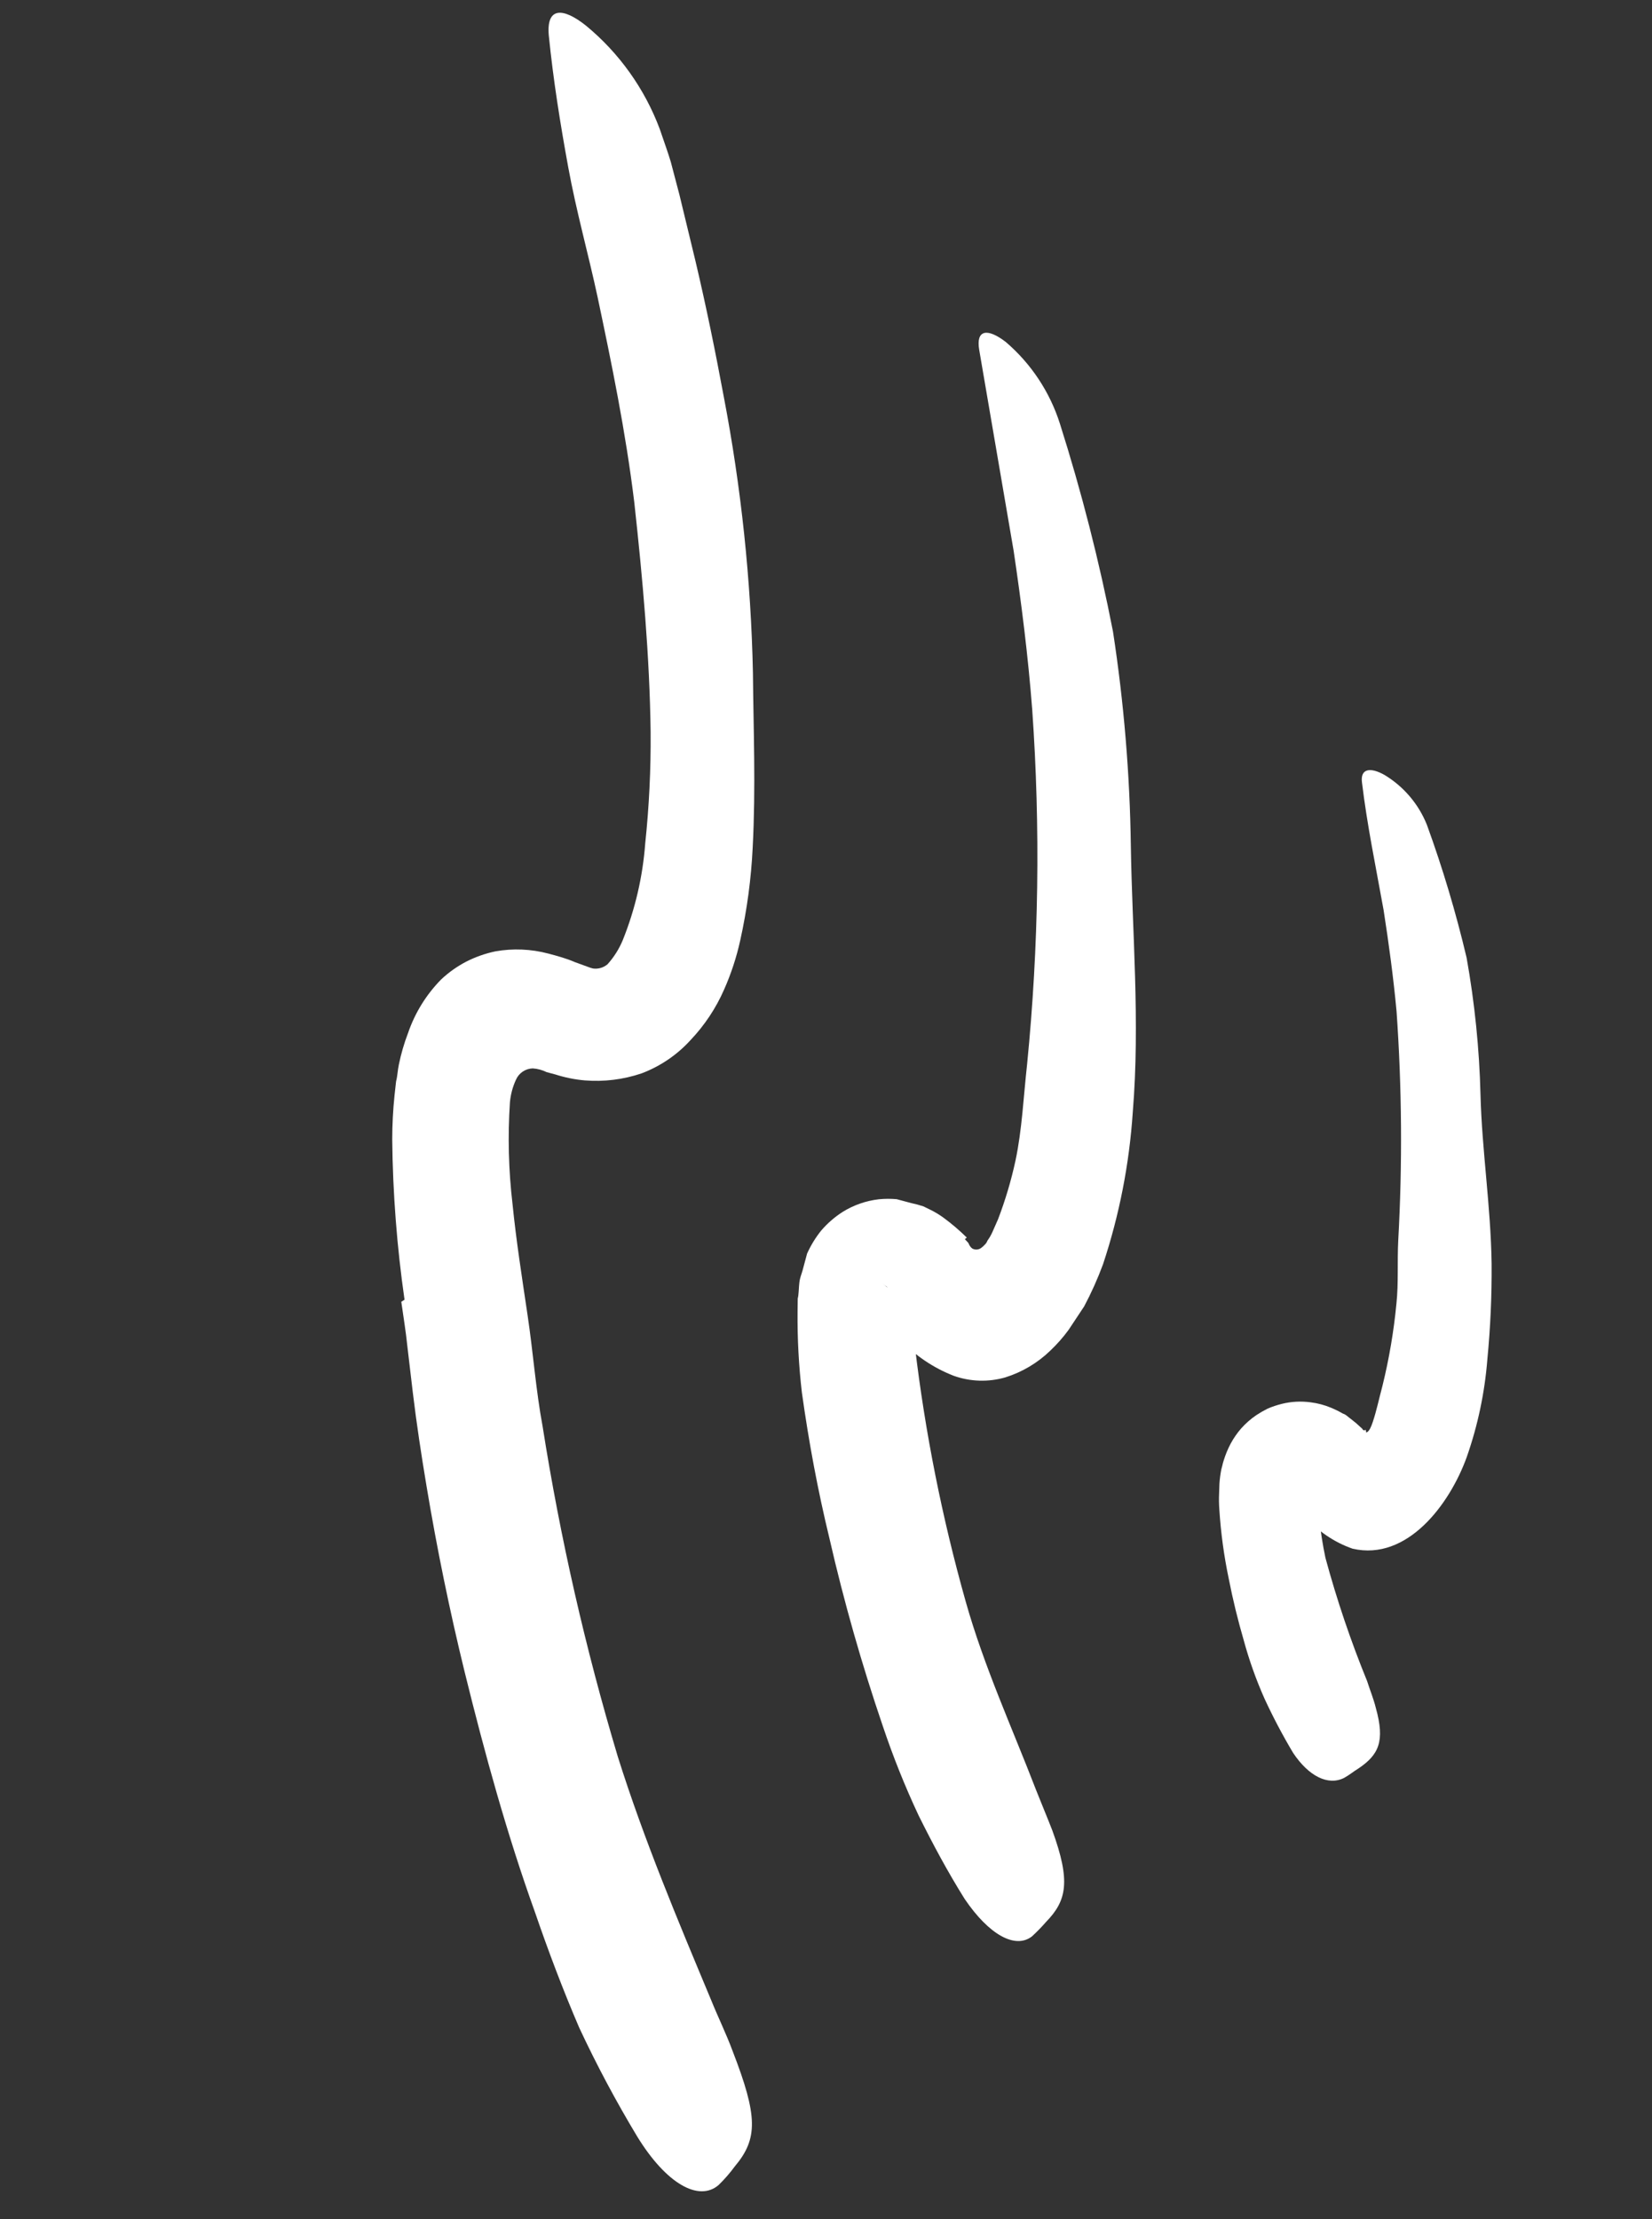
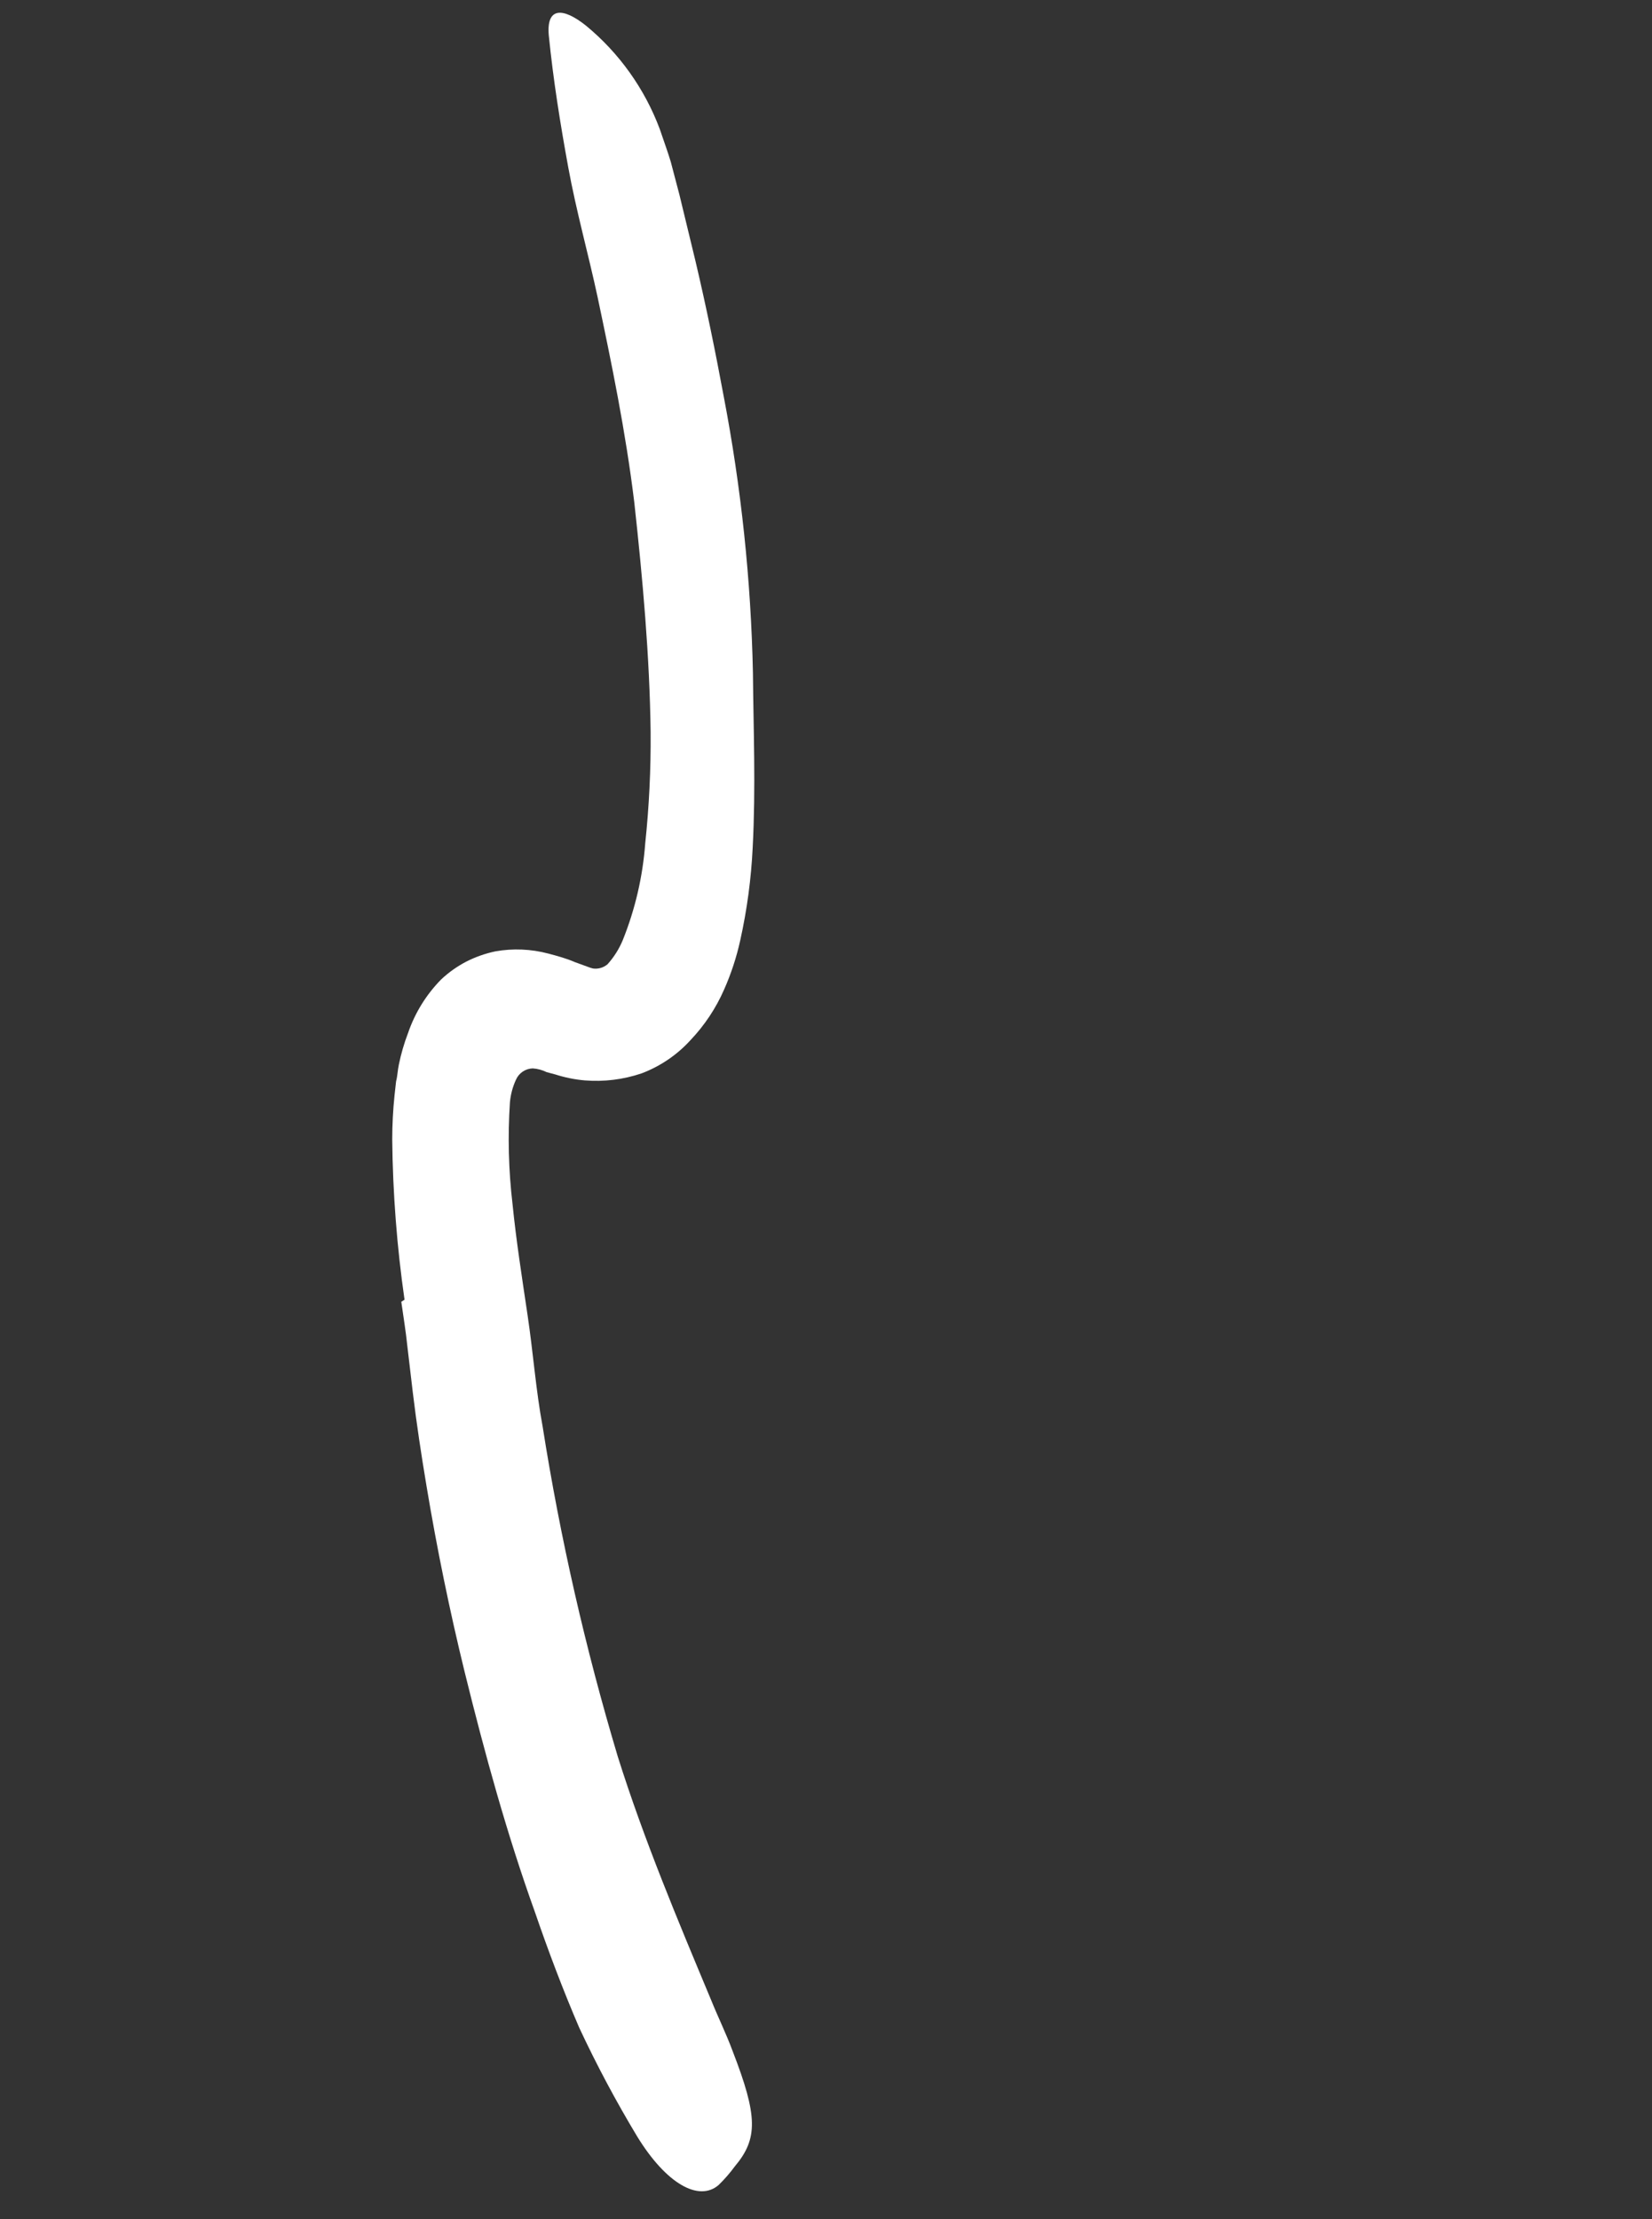
<svg xmlns="http://www.w3.org/2000/svg" width="70" height="94" viewBox="0 0 70 94" fill="none">
  <rect x="0" y="0" width="70" height="94" fill="#333333" stroke="none" />
  <path d="M17.141 55.055C16.818 52.807 16.643 50.54 16.62 48.269C16.621 47.645 16.653 47.021 16.717 46.401L16.783 45.807C16.845 45.575 16.849 45.328 16.901 45.094C16.994 44.639 17.124 44.192 17.29 43.759C17.582 42.905 18.063 42.128 18.697 41.485C19.014 41.188 19.371 40.935 19.757 40.734C20.148 40.535 20.563 40.389 20.992 40.299C21.737 40.167 22.502 40.199 23.234 40.393C23.611 40.493 23.997 40.597 24.368 40.758L25.019 40.995L25.135 41.026C25.353 41.054 25.573 40.989 25.742 40.847C26.015 40.544 26.234 40.197 26.39 39.82C26.914 38.516 27.234 37.138 27.339 35.736C27.505 34.168 27.581 32.592 27.569 31.015C27.528 27.805 27.234 24.538 26.876 21.274C26.51 18.277 25.92 15.417 25.322 12.585C24.931 10.762 24.42 8.958 24.076 7.075C23.732 5.192 23.442 3.375 23.253 1.492C23.149 0.294 23.85 0.306 24.831 1.087C26.238 2.247 27.315 3.757 27.955 5.464C28.11 5.93 28.279 6.379 28.422 6.852L28.791 8.256L29.474 11.079C29.92 12.969 30.31 14.874 30.666 16.792C31.408 20.657 31.822 24.577 31.904 28.512C31.925 30.909 32.027 33.348 31.894 35.891C31.831 37.216 31.655 38.533 31.367 39.828C31.21 40.544 30.981 41.242 30.684 41.913C30.338 42.705 29.856 43.43 29.261 44.057C28.69 44.685 27.979 45.168 27.185 45.468C26.411 45.73 25.591 45.831 24.776 45.765C24.352 45.728 23.934 45.643 23.529 45.513L23.306 45.454L23.162 45.415C22.977 45.324 22.777 45.27 22.572 45.257C22.266 45.266 21.991 45.45 21.866 45.73C21.724 46.035 21.637 46.362 21.607 46.696C21.512 48.132 21.549 49.573 21.717 51.001C21.872 52.544 22.109 54.057 22.353 55.696C22.597 57.335 22.707 58.897 22.992 60.422C23.739 65.153 24.804 69.827 26.179 74.414C27.298 77.965 28.728 81.36 30.122 84.695C30.42 85.437 30.77 86.142 31.046 86.889C32.111 89.638 32.124 90.594 31.136 91.768C30.929 92.05 30.699 92.314 30.449 92.557C29.614 93.276 28.235 92.513 27.002 90.505C26.102 89.012 25.281 87.472 24.543 85.892C23.854 84.289 23.236 82.653 22.672 81.011C21.485 77.712 20.546 74.302 19.688 70.822C19.055 68.236 18.518 65.618 18.076 62.967C17.853 61.634 17.65 60.306 17.49 58.969L17.253 56.959C17.203 56.449 17.097 55.799 17.004 55.143L17.141 55.055Z" fill="white" />
-   <path d="M40.884 52.493L41.029 52.646V52.646V52.646L41.069 52.729C41.099 52.792 41.145 52.847 41.202 52.889C41.336 52.961 41.501 52.938 41.611 52.833C41.647 52.809 41.679 52.779 41.706 52.745C41.767 52.694 41.814 52.627 41.841 52.553C41.924 52.438 41.996 52.315 42.053 52.185L42.29 51.648C42.6 50.837 42.848 50.004 43.031 49.155C43.307 47.852 43.367 46.47 43.521 45.083C44.017 40.09 44.09 35.063 43.738 30.057C43.565 27.806 43.28 25.545 42.951 23.334L41.493 14.827C41.343 13.959 41.839 13.885 42.619 14.487C43.691 15.405 44.485 16.604 44.912 17.948C45.829 20.837 46.58 23.776 47.16 26.75C47.622 29.754 47.875 32.786 47.917 35.825C47.972 39.484 48.313 43.272 47.999 47.111C47.853 49.304 47.43 51.469 46.738 53.554C46.512 54.166 46.245 54.762 45.939 55.338L45.28 56.332C45.049 56.648 44.79 56.942 44.506 57.211C43.967 57.733 43.313 58.122 42.597 58.346C41.879 58.553 41.114 58.529 40.41 58.278C39.545 57.941 38.766 57.414 38.132 56.735L37.324 55.887L37.121 55.678V55.678V55.678L37.259 55.435C37.341 55.319 37.412 55.196 37.471 55.067L37.554 54.758C37.652 54.391 37.527 54.358 37.681 54.554C37.727 54.62 37.78 54.679 37.84 54.732L37.898 54.747V54.747V54.747C37.982 54.821 37.115 54.154 37.484 54.439V54.439C37.532 54.484 37.583 54.526 37.637 54.563C37.919 54.688 38.21 54.79 38.508 54.869L38.72 54.926V54.926V54.926L38.689 55.042L38.674 55.369C38.673 55.924 38.704 56.478 38.767 57.03C39.201 60.686 39.921 64.302 40.921 67.846C41.702 70.612 42.886 73.186 43.899 75.818C44.127 76.397 44.375 76.981 44.589 77.535C45.377 79.693 45.198 80.514 44.327 81.409C44.139 81.626 43.938 81.831 43.727 82.025C43.022 82.571 41.911 81.963 40.879 80.444C40.154 79.287 39.526 78.115 38.921 76.896C38.344 75.666 37.839 74.404 37.407 73.116C36.517 70.508 35.762 67.856 35.147 65.17C34.655 63.144 34.276 61.117 33.978 58.987C33.846 57.854 33.785 56.714 33.795 55.573L33.802 55.006C33.849 54.832 33.844 54.541 33.872 54.32C33.9 54.1 33.965 53.973 34.009 53.808L34.123 53.383L34.198 53.103C34.357 52.75 34.56 52.418 34.804 52.117C35.069 51.81 35.378 51.544 35.719 51.327C36.181 51.043 36.699 50.864 37.237 50.801C37.489 50.776 37.742 50.775 37.994 50.797C38.11 50.828 38.226 50.859 38.342 50.89L38.603 50.96C38.779 50.997 38.953 51.044 39.124 51.1L39.454 51.261C39.634 51.352 39.806 51.457 39.97 51.575C40.322 51.833 40.654 52.116 40.965 52.422L40.884 52.493Z" fill="white" />
-   <path d="M57.9 60.696C57.918 60.629 58.006 60.725 58.17 60.23C58.334 59.736 58.429 59.264 58.579 58.704C58.861 57.558 59.059 56.393 59.171 55.219C59.264 54.333 59.201 53.446 59.248 52.537C59.427 49.306 59.403 46.066 59.176 42.838C59.042 41.405 58.848 39.965 58.627 38.55C58.303 36.745 57.926 34.946 57.709 33.128C57.643 32.561 58.057 32.486 58.66 32.823C59.476 33.314 60.11 34.058 60.463 34.942C61.133 36.783 61.694 38.662 62.144 40.569C62.487 42.485 62.684 44.424 62.733 46.369C62.791 48.704 63.17 51.114 63.204 53.535C63.214 54.881 63.154 56.227 63.025 57.566C62.914 58.983 62.62 60.38 62.15 61.721C61.425 63.732 59.621 66.137 57.311 65.601C56.527 65.328 55.829 64.851 55.289 64.221L54.826 63.745L54.705 63.619V63.619V63.619L54.723 63.551L54.757 63.426C54.92 63.207 55.028 62.952 55.07 62.681C55.057 62.73 55.07 62.681 55.16 62.809L55.251 62.896L55.309 62.911V62.911V62.911C55.608 63.147 54.894 62.603 54.973 62.656V62.656V62.656C55.191 62.842 55.468 62.945 55.754 62.948L55.899 62.987L55.886 63.035C55.864 63.073 55.852 63.116 55.853 63.16C55.839 63.273 55.836 63.387 55.844 63.5C55.85 63.75 55.87 64.024 55.899 64.301C55.957 64.867 56.045 65.43 56.162 65.987C56.643 67.763 57.233 69.509 57.929 71.212C58.047 71.585 58.198 71.947 58.298 72.347C58.694 73.767 58.418 74.335 57.559 74.913C57.348 75.042 57.161 75.199 56.956 75.31C56.273 75.655 55.453 75.239 54.795 74.255C54.35 73.509 53.944 72.74 53.58 71.952C53.224 71.151 52.93 70.325 52.7 69.48C52.452 68.627 52.239 67.762 52.064 66.866C51.862 65.903 51.73 64.926 51.667 63.944C51.649 63.712 51.646 63.48 51.657 63.248L51.671 62.847C51.685 62.643 51.712 62.439 51.752 62.238L51.793 62.083C51.807 62.011 51.826 61.94 51.85 61.871C51.925 61.622 52.025 61.382 52.146 61.153C52.269 60.925 52.416 60.711 52.586 60.515C52.778 60.298 52.996 60.106 53.236 59.944C53.39 59.843 53.549 59.751 53.714 59.668C53.909 59.585 54.11 59.518 54.316 59.467C54.718 59.367 55.135 59.346 55.545 59.403C55.84 59.44 56.13 59.518 56.404 59.633C56.577 59.705 56.745 59.788 56.907 59.882C57.033 59.915 57.135 60.036 57.24 60.106L57.47 60.291L57.728 60.526V60.526V60.526C57.735 60.554 57.757 60.577 57.785 60.584C57.813 60.592 57.843 60.583 57.864 60.562L57.9 60.696Z" fill="white" />
</svg>